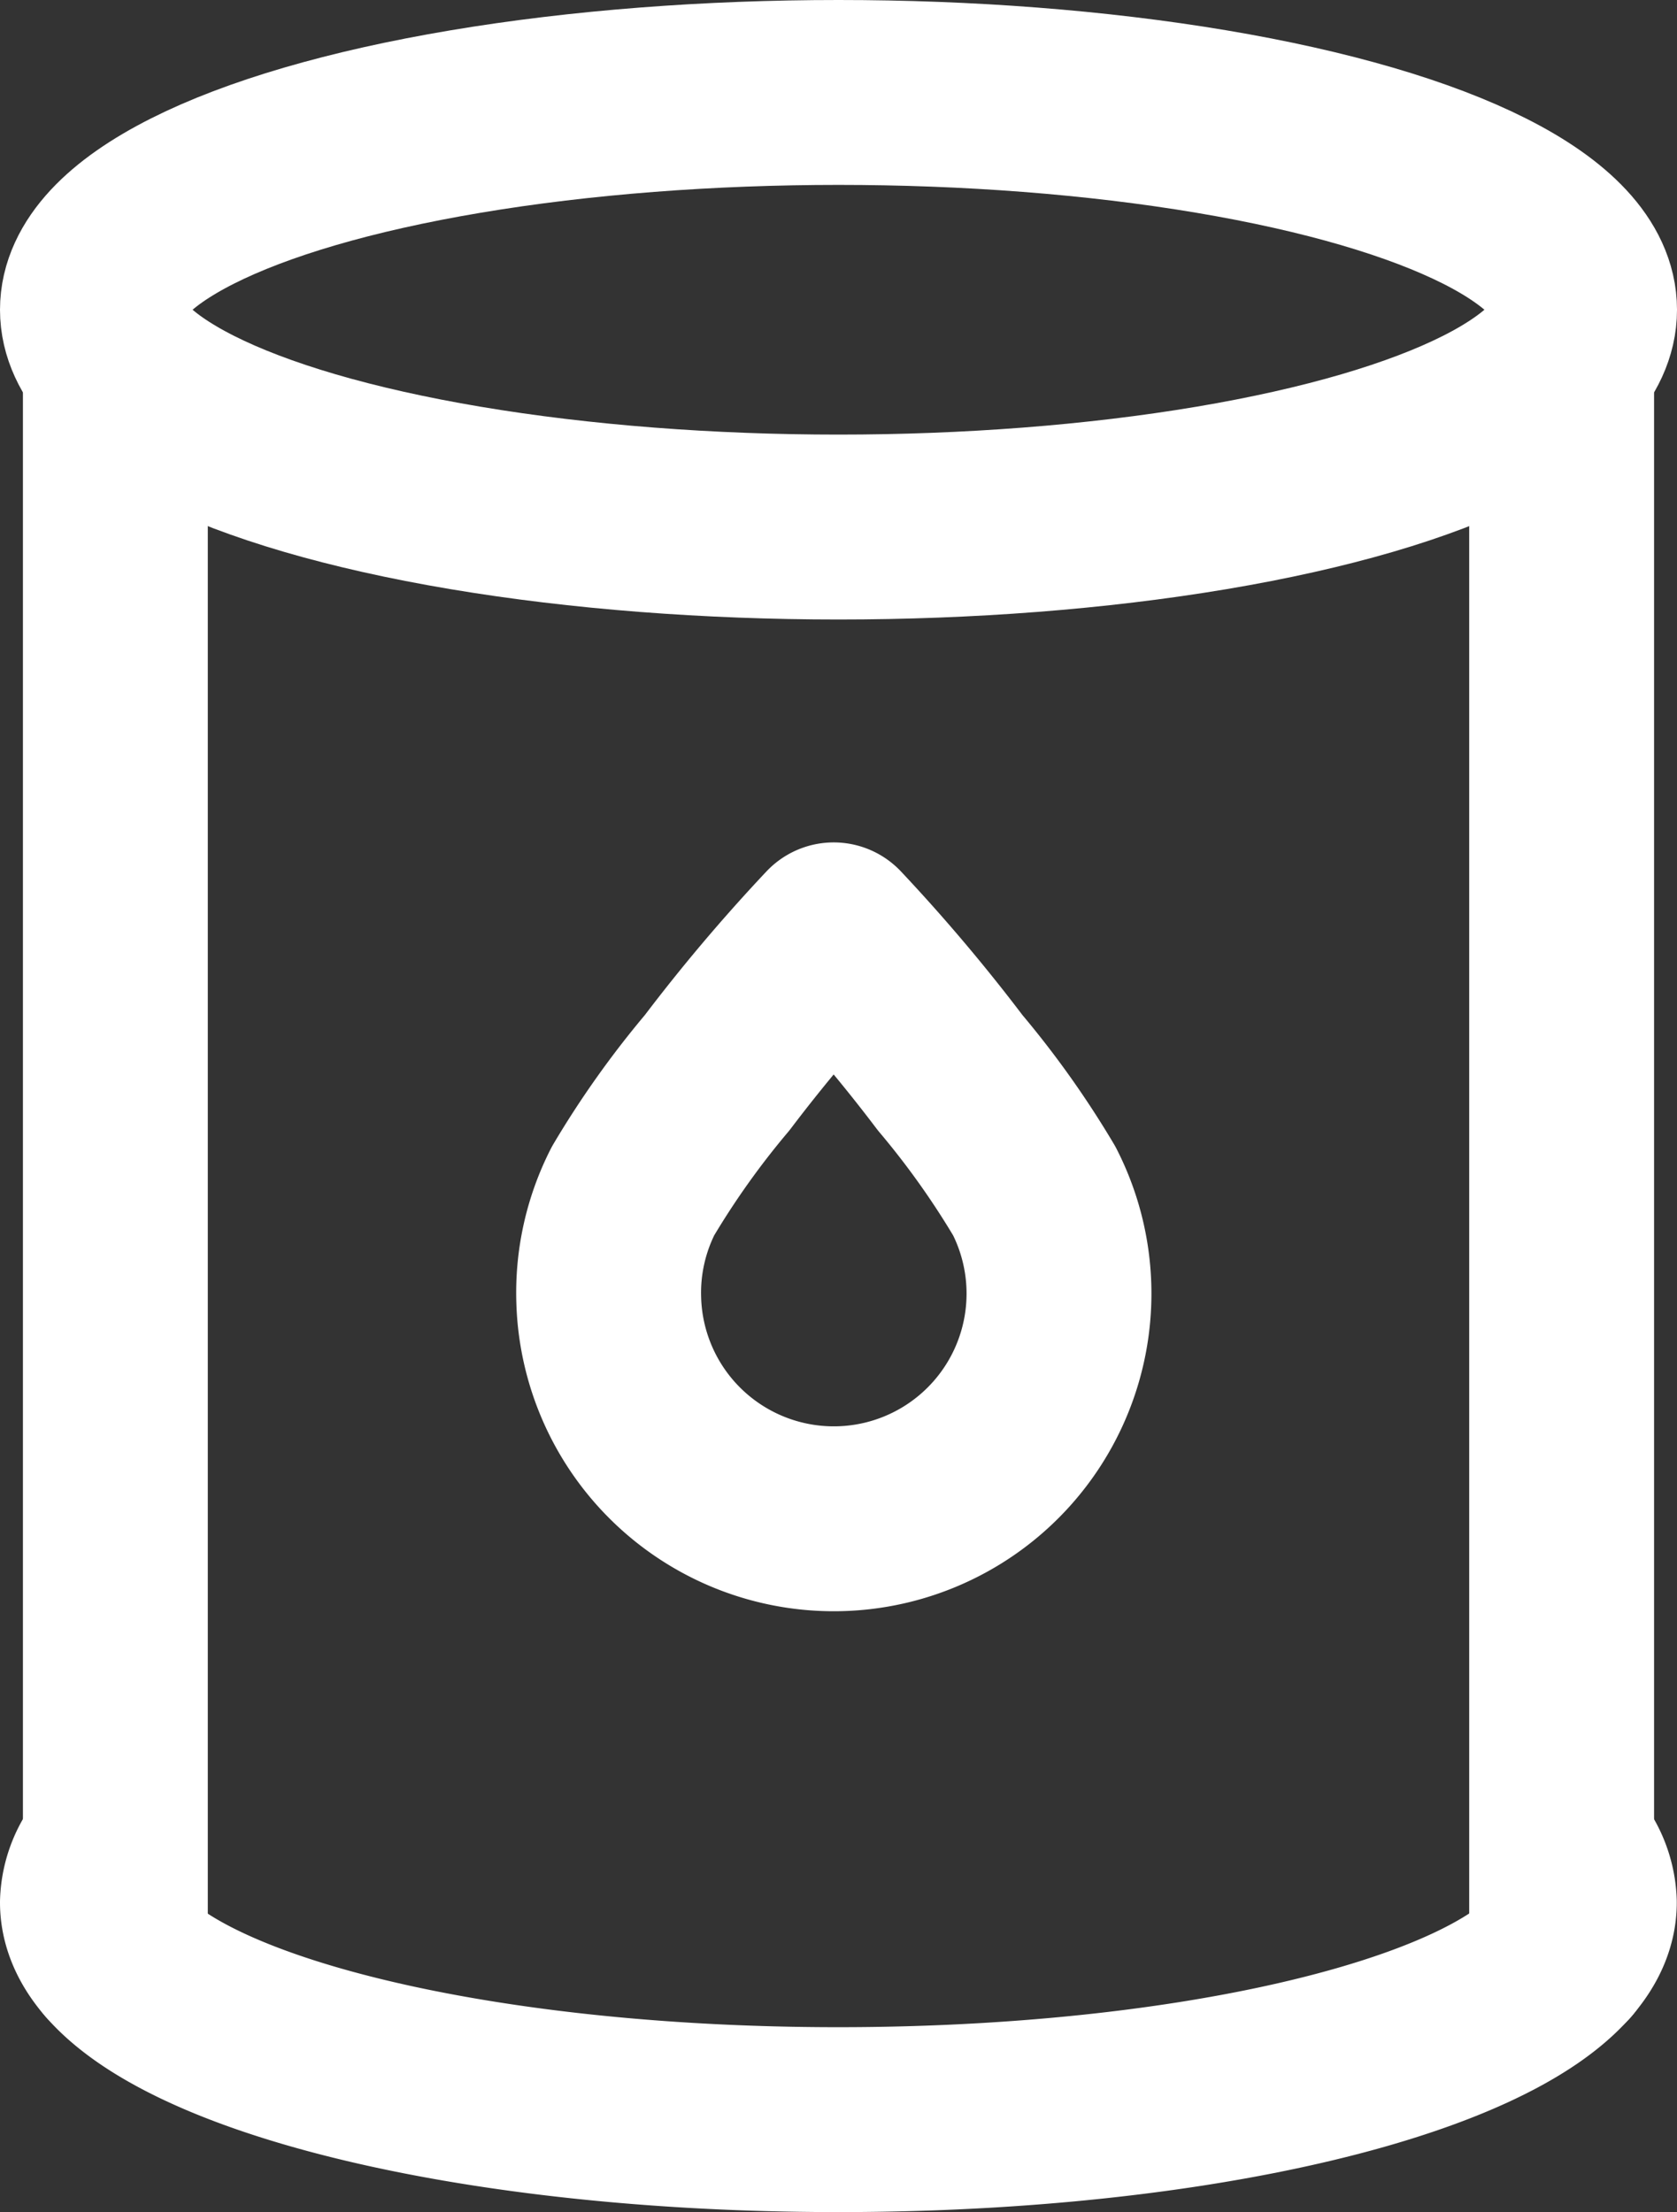
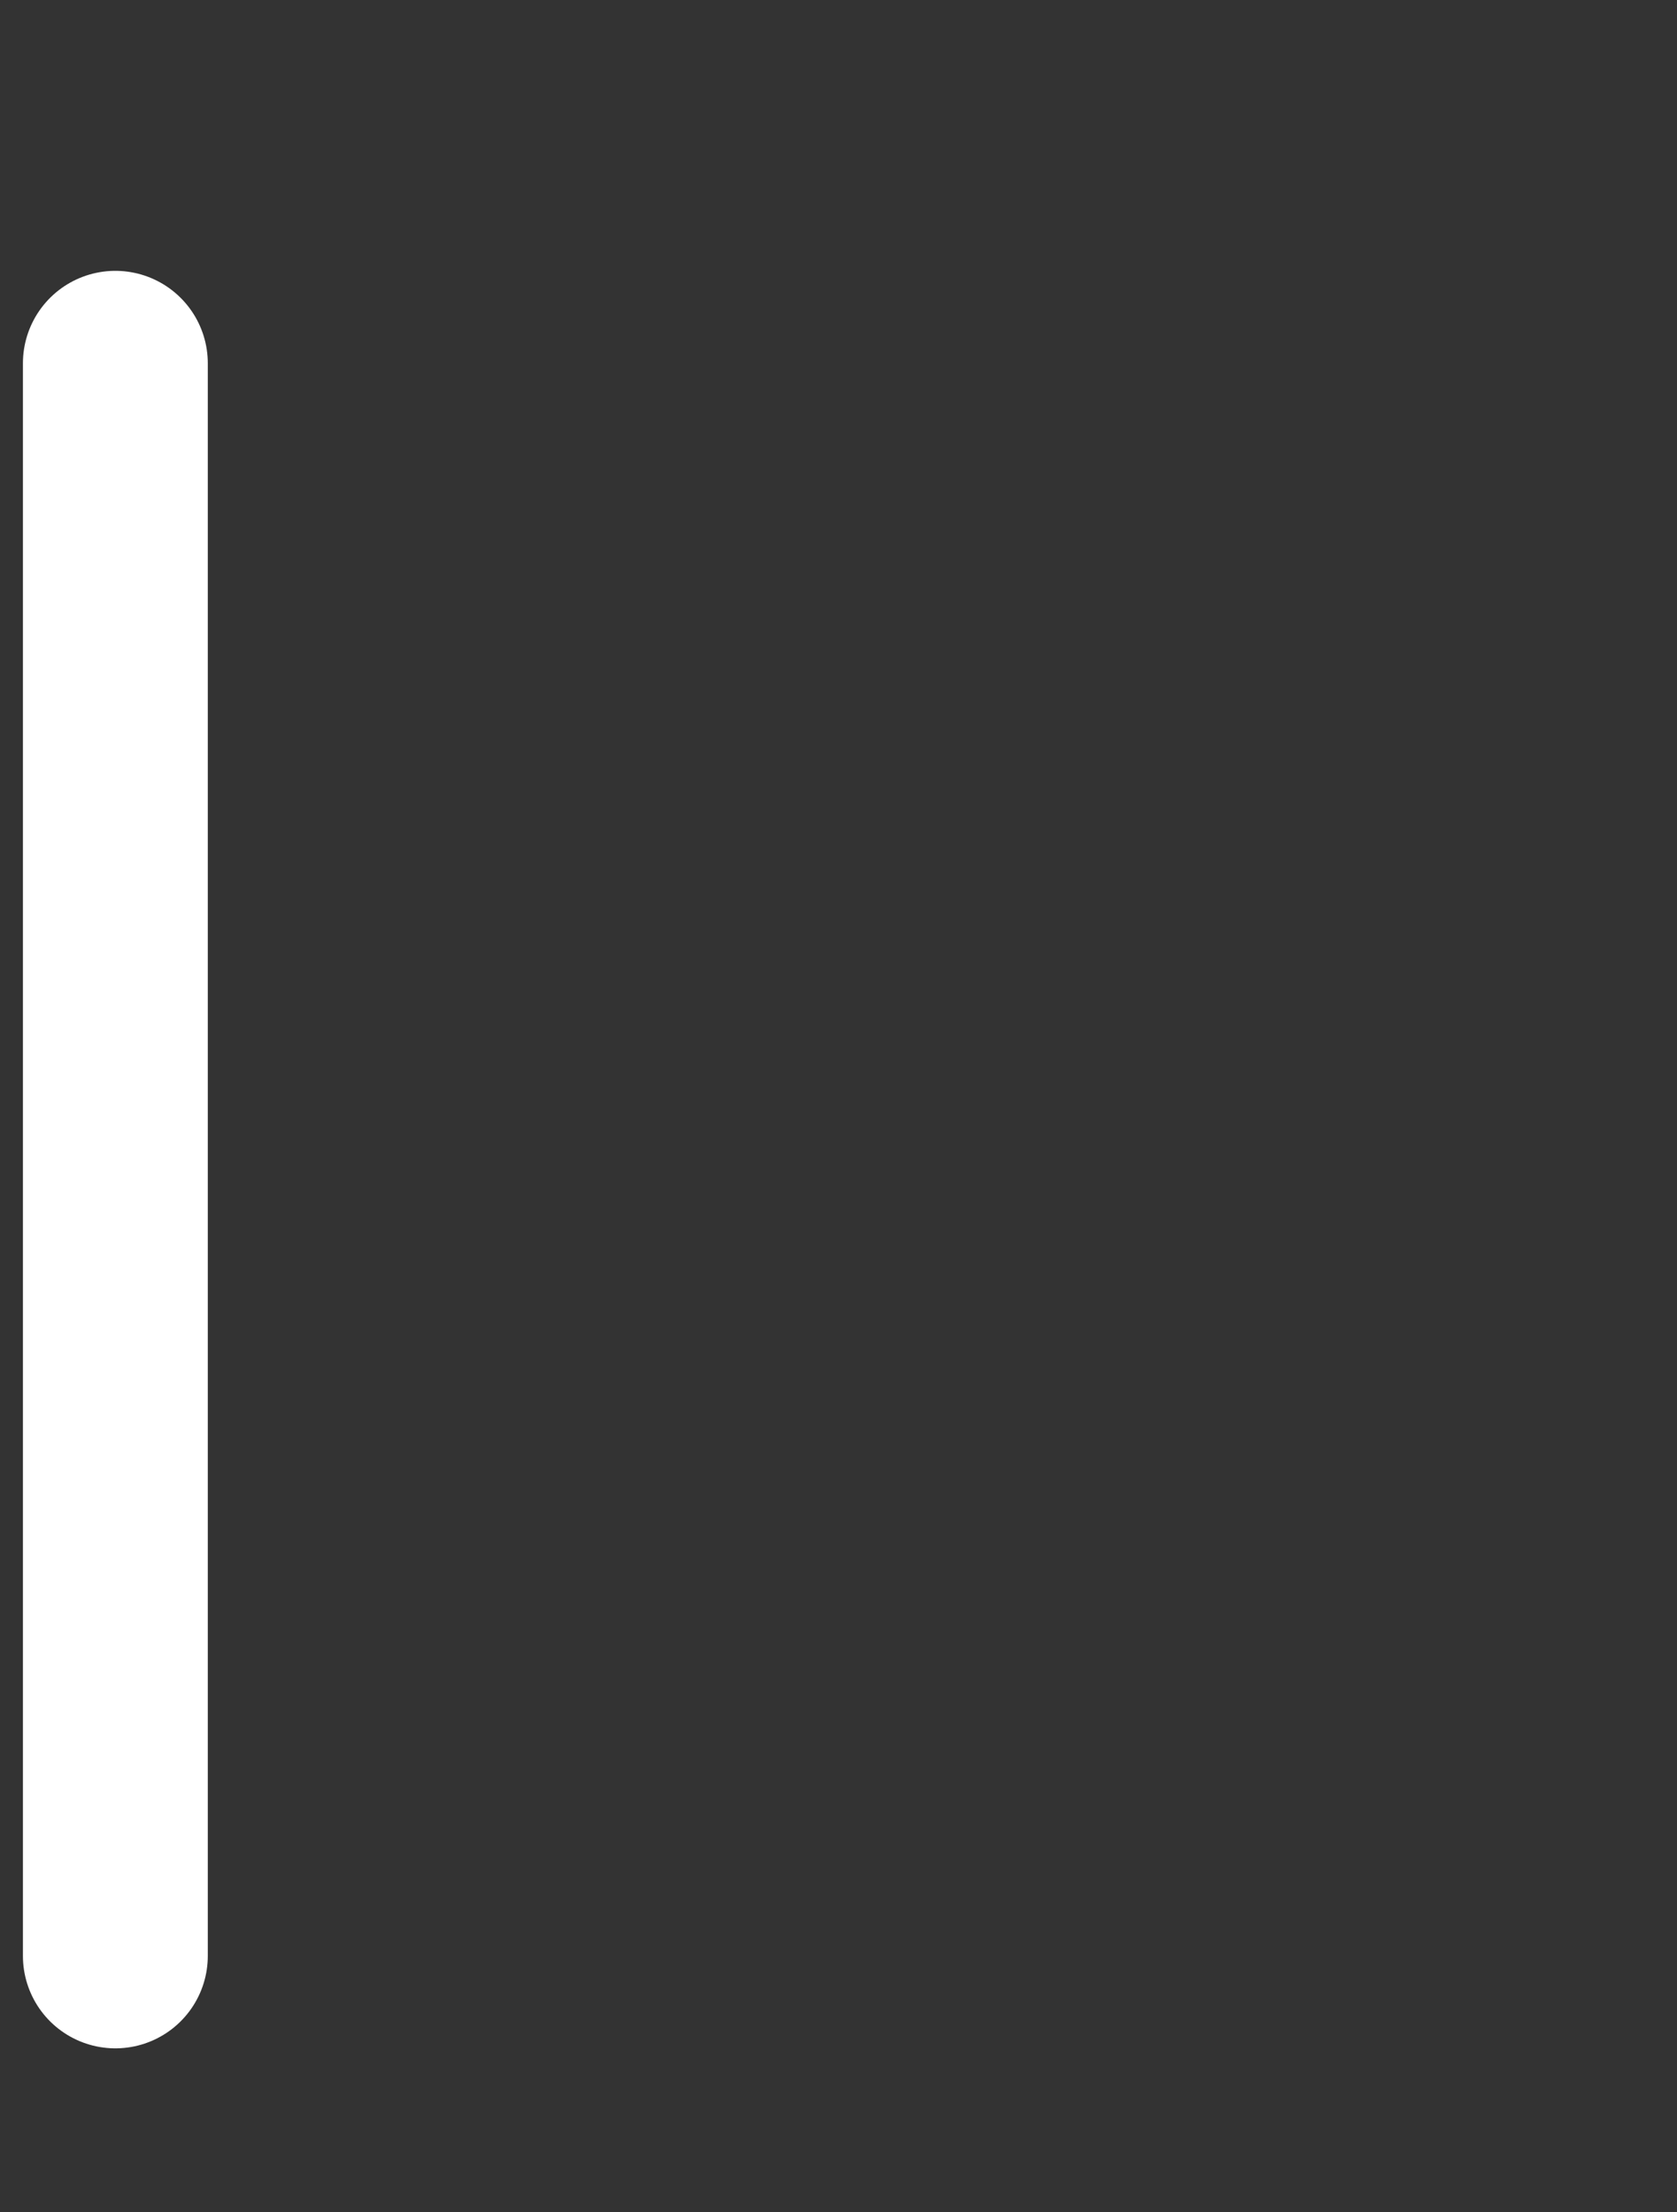
<svg xmlns="http://www.w3.org/2000/svg" width="22.678" height="29.909" viewBox="0 0 22.678 29.909">
  <rect x="0" y="0" width="22.678" height="29.909" fill="#333333" stroke="none" />
  <g transform="translate(0.584 0.585)">
    <g transform="translate(0.666 0.665)">
-       <ellipse cx="10.089" cy="2.938" rx="10.089" ry="2.938" fill="none" stroke="#fff" stroke-linecap="round" stroke-linejoin="round" stroke-width="2.5" />
-       <line y1="21.533" transform="translate(19.868 3.662)" fill="none" stroke="#fff" stroke-linecap="round" stroke-linejoin="round" stroke-width="2.5" />
-       <path d="M21.125,55.85a1.1,1.1,0,0,1,.3.717c0,1.622-4.517,2.938-10.089,2.938S1.25,58.189,1.25,56.567a1.081,1.081,0,0,1,.279-.689" transform="translate(-1.25 -32.096)" fill="none" stroke="#fff" stroke-linecap="round" stroke-linejoin="round" stroke-width="2.5" />
      <line y1="21.533" transform="translate(0.31 3.662)" fill="none" stroke="#fff" stroke-linecap="round" stroke-linejoin="round" stroke-width="2.5" />
-       <path d="M17.3,32.367a3.045,3.045,0,1,0,5.776-1.432l-.021-.042a11.942,11.942,0,0,0-1.138-1.6,22.854,22.854,0,0,0-1.575-1.864,22.806,22.806,0,0,0-1.576,1.864,11.891,11.891,0,0,0-1.138,1.6A3.035,3.035,0,0,0,17.3,32.367Z" transform="translate(-10.318 -16.039)" fill="none" stroke="#fff" stroke-linecap="round" stroke-linejoin="round" stroke-width="2.5" />
    </g>
  </g>
</svg>